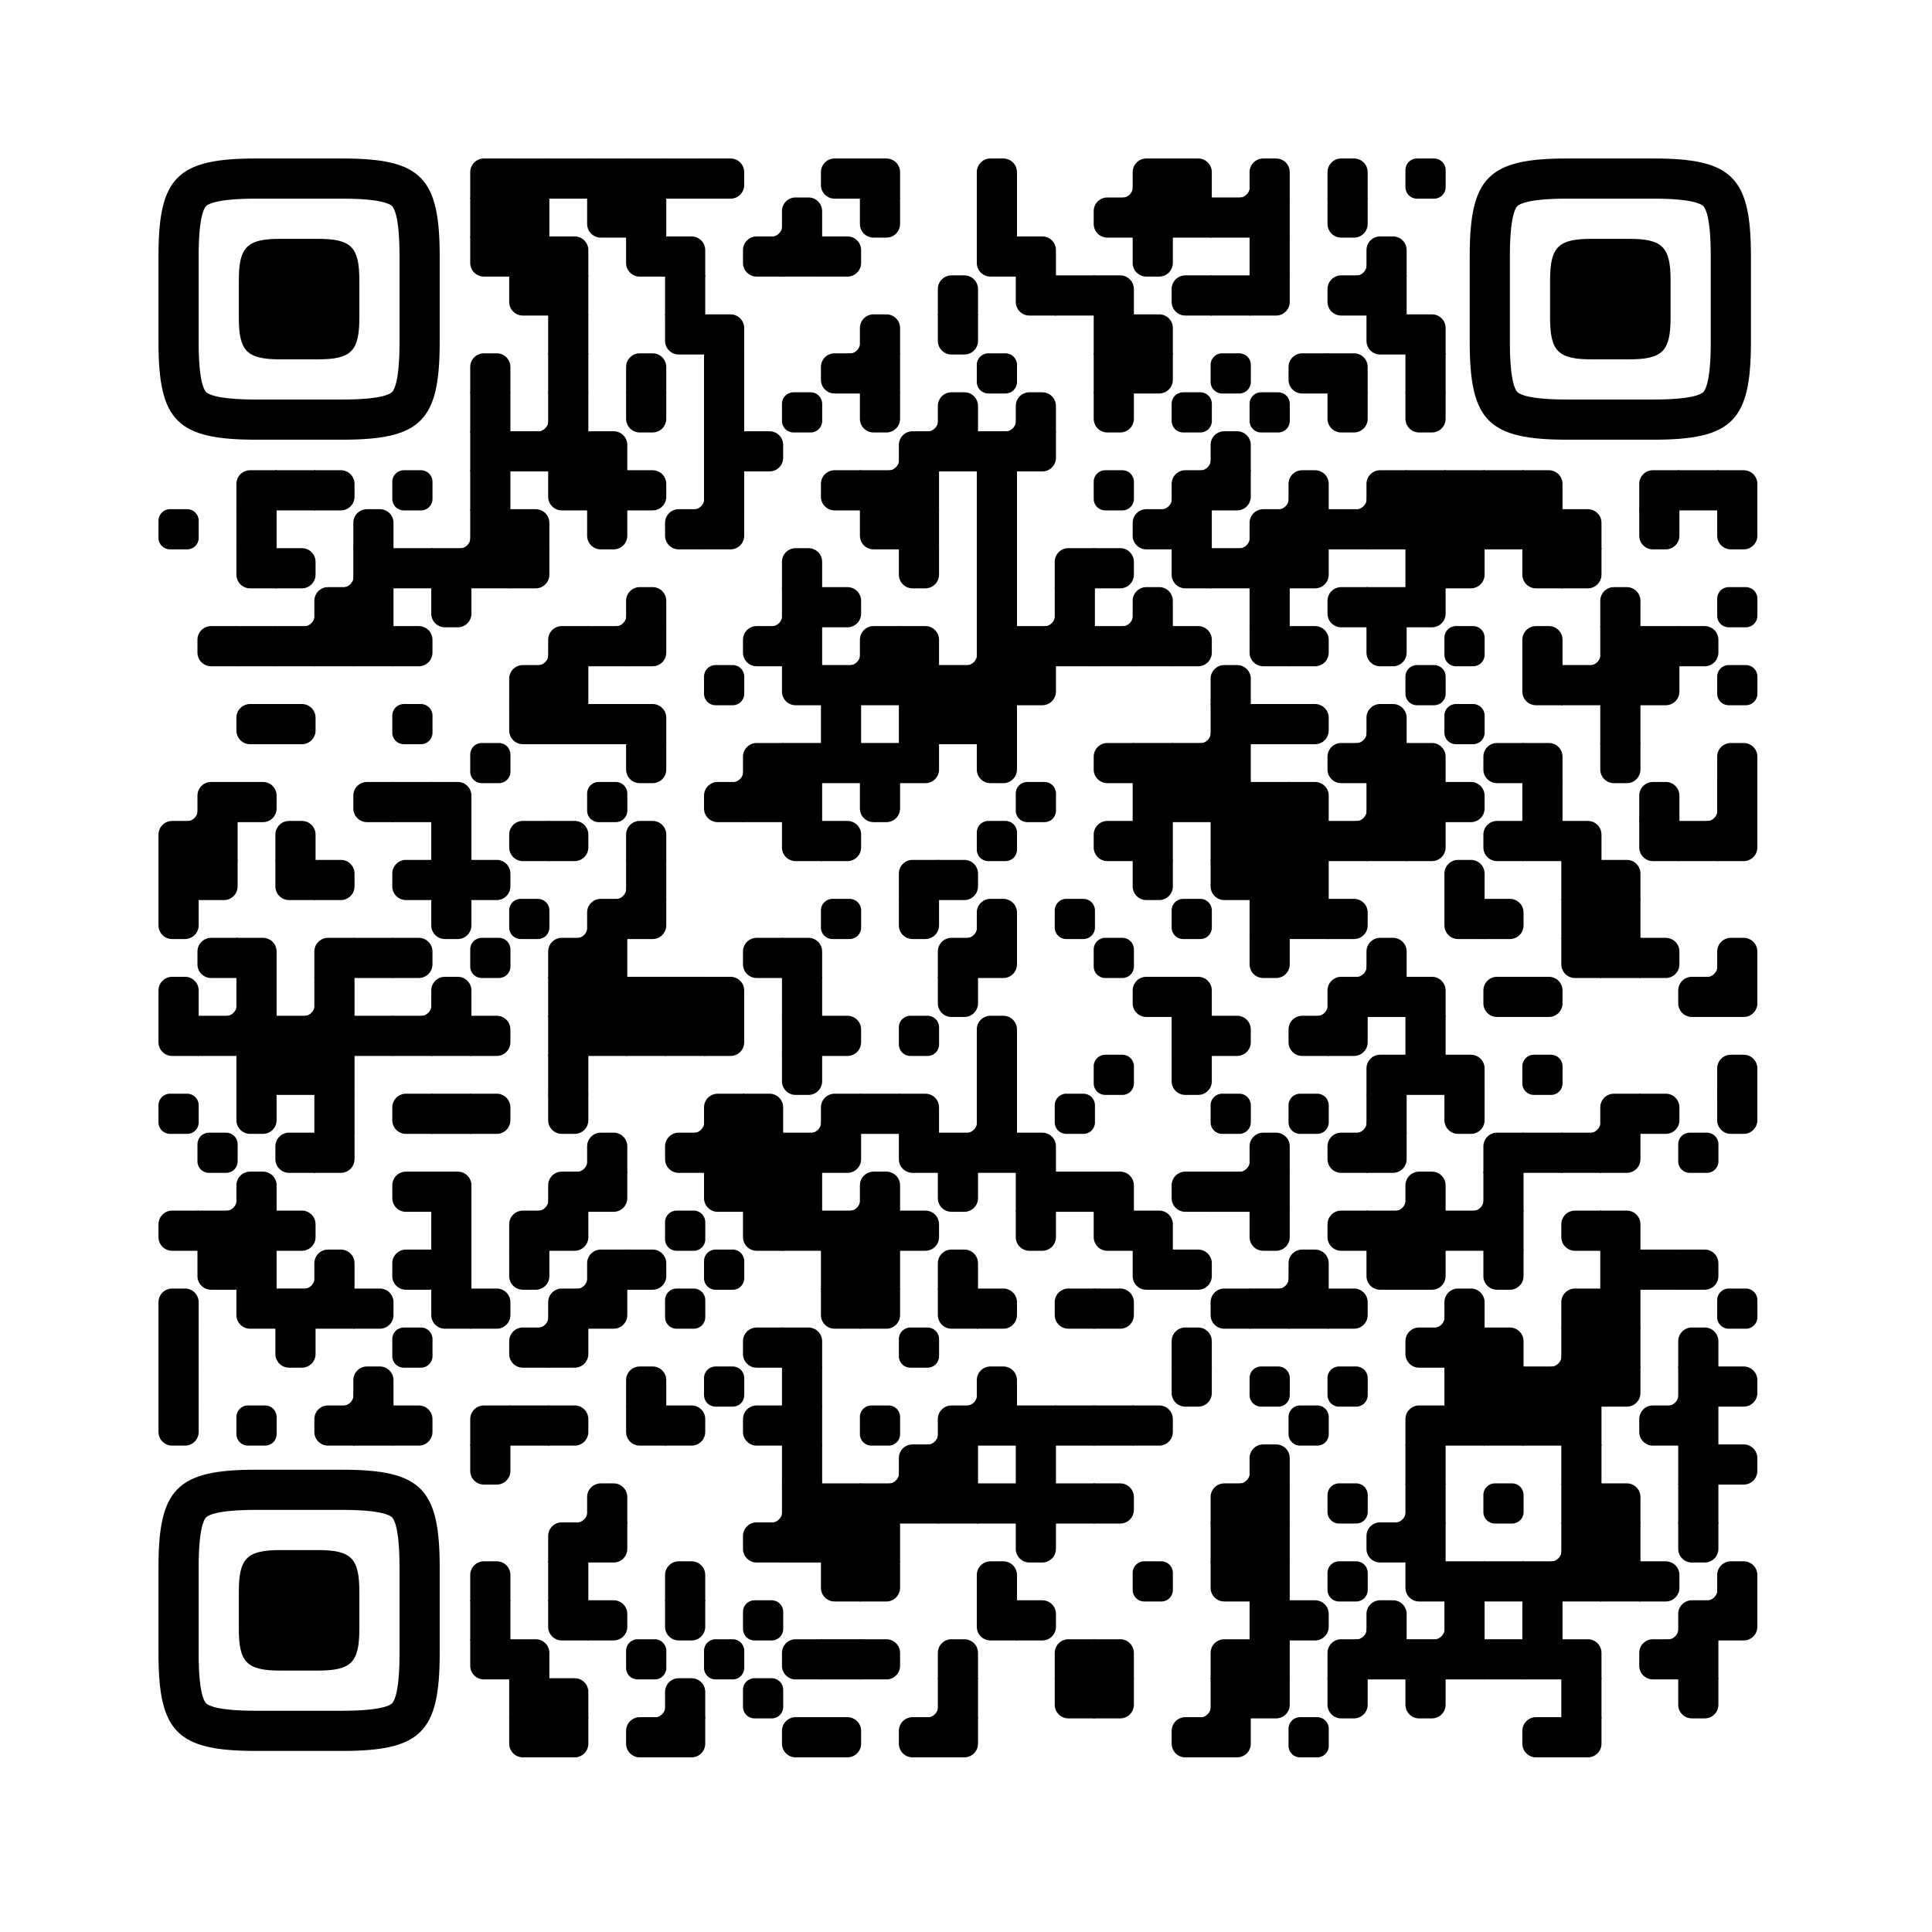
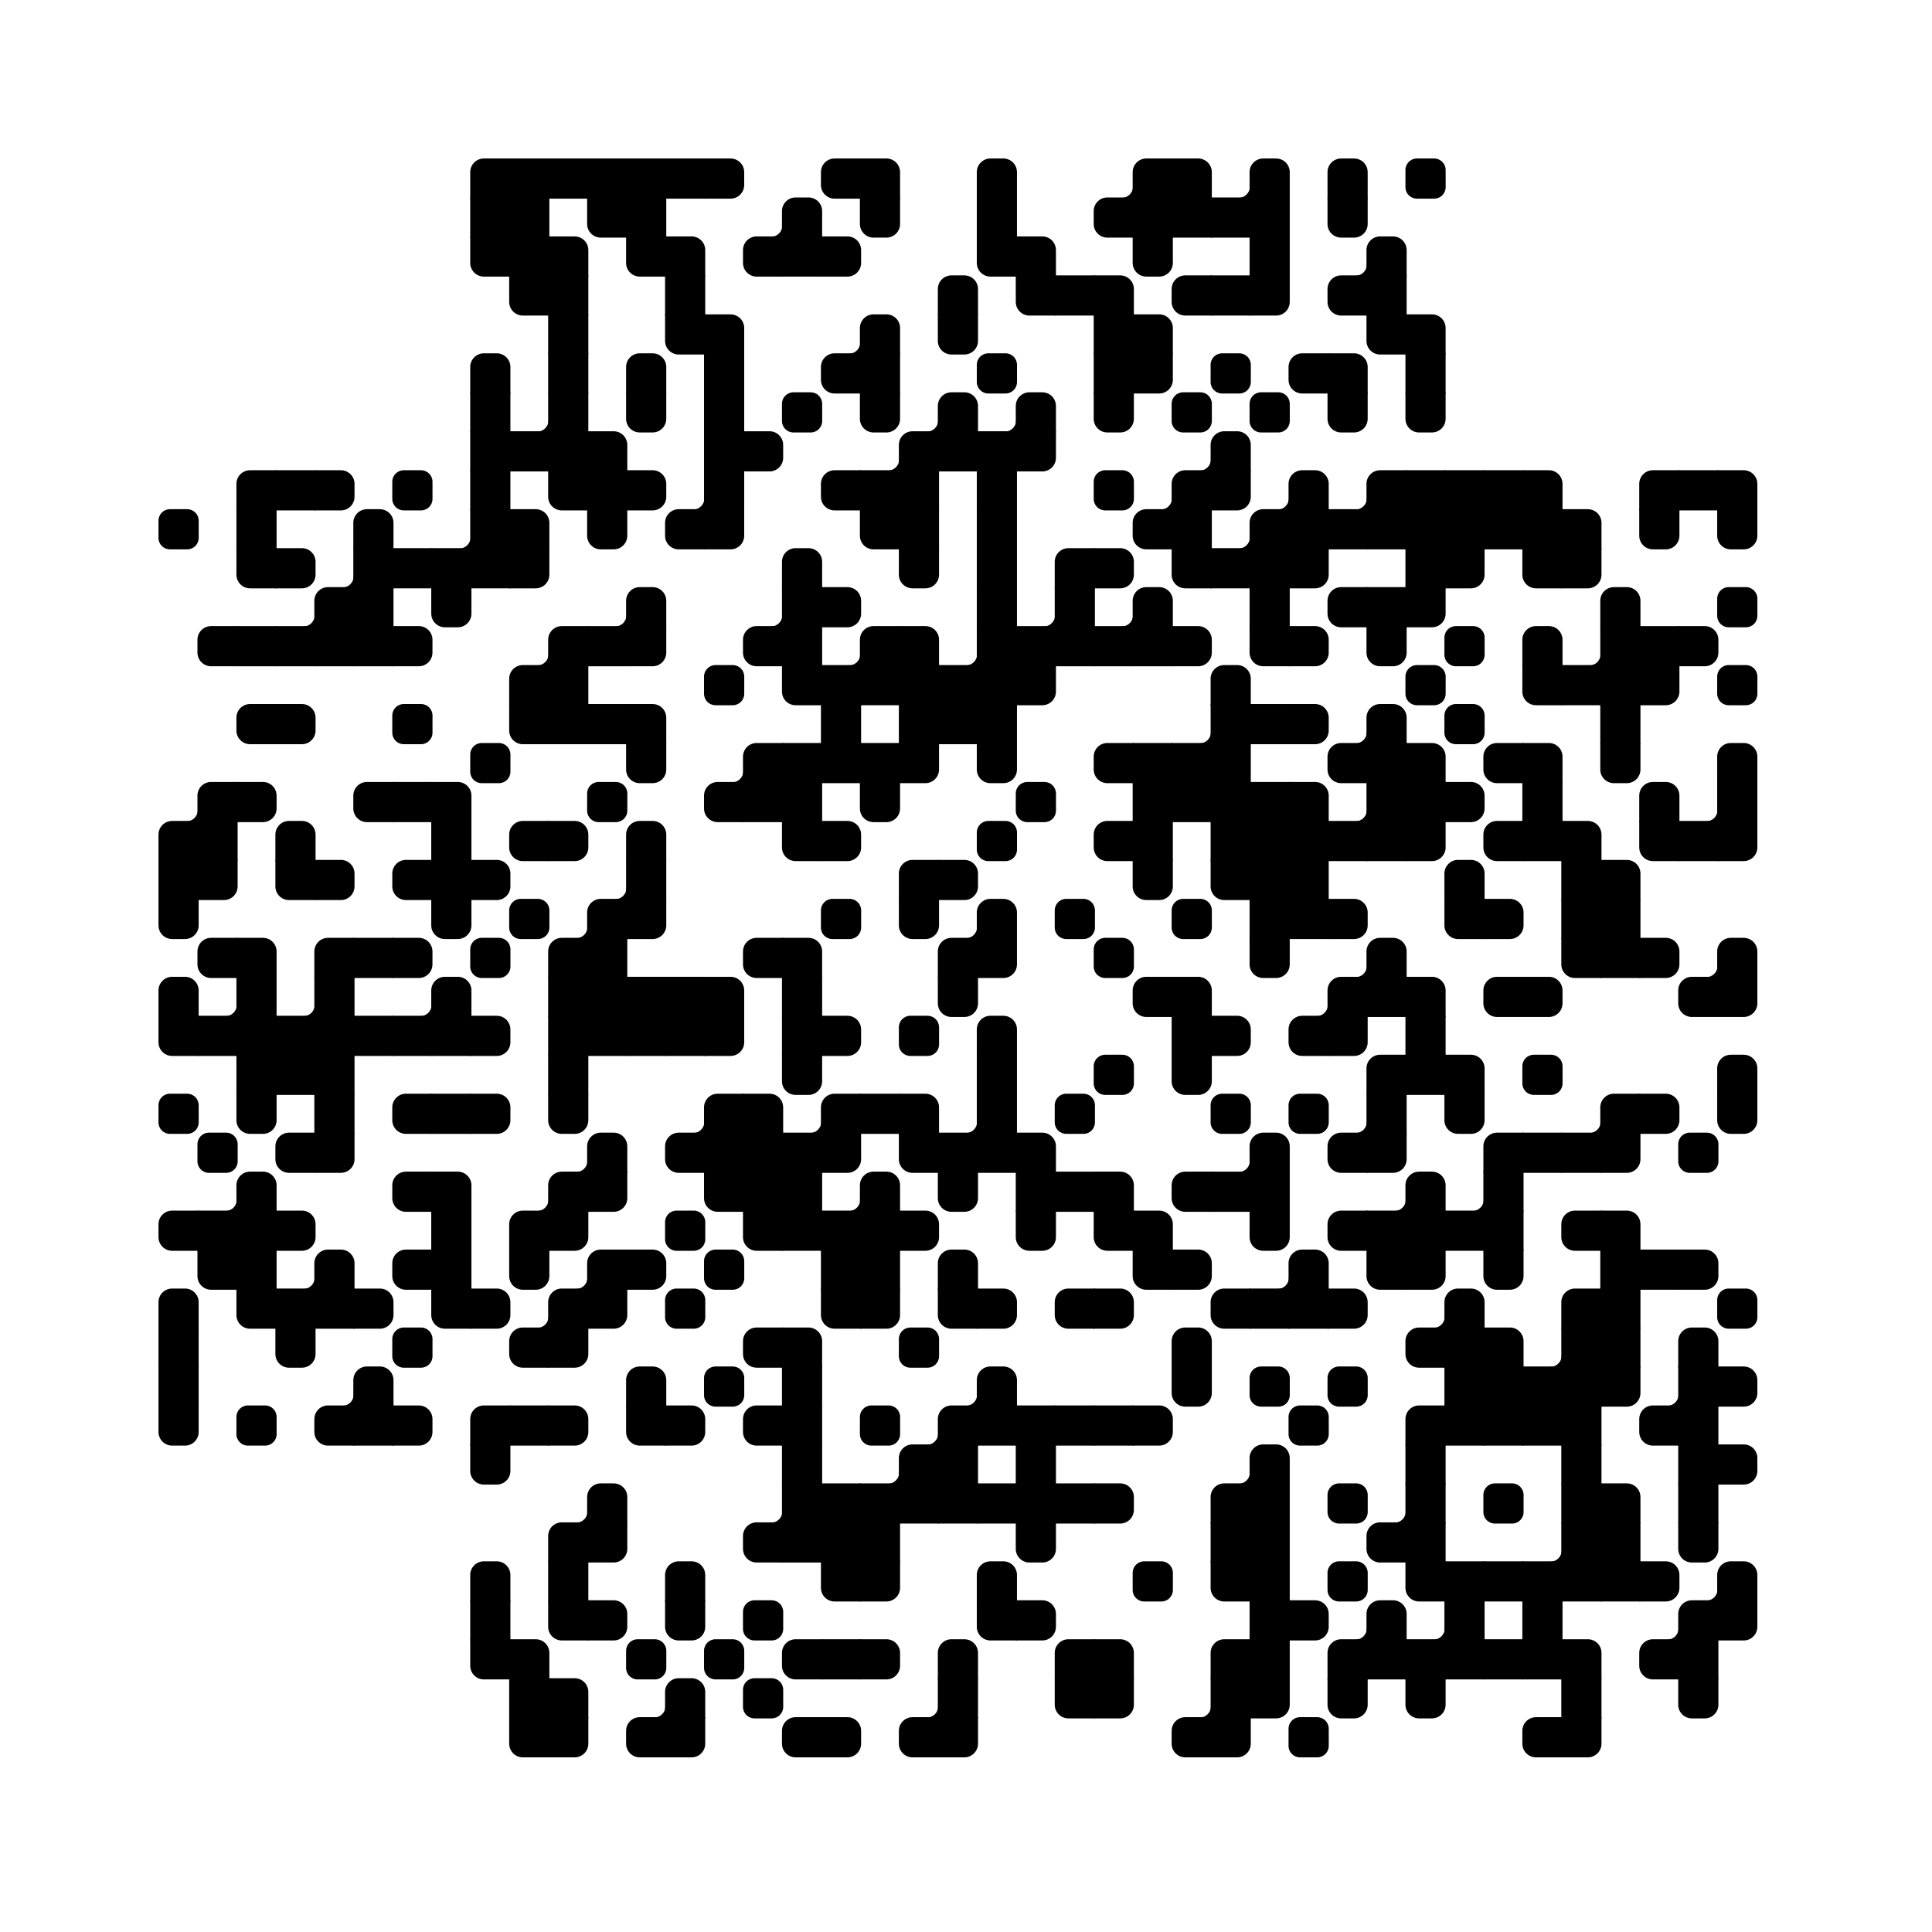
<svg xmlns="http://www.w3.org/2000/svg" xmlns:xlink="http://www.w3.org/1999/xlink" viewBox="0 0 4059 4059" width="256px" height="256px" xml:space="preserve">
  <defs>
    <rect id="rect-0" width="100" height="100" fill="#000000" />
    <path id="empty-0" d="M0,28.6v42.9C0,87.3,12.8,100,28.6,100h42.9c15.9,0,28.6-12.8,28.6-28.6V28.6C100,12.7,87.2,0,71.4,0H28.6 C12.8,0,0,12.8,0,28.6z" fill="#000000" />
    <path id="b-0" d="M0,0 L66,0 C84.778,-3.44940413e-15 100,15.222 100,34 L100,66 C100,84.778 84.778,100 66,100 L0,100 L0,0 Z" transform="rotate(-90 50 50)" fill="#000000" />
    <path id="r-0" d="M0,0 L66,0 C84.778,-3.44940413e-15 100,15.222 100,34 L100,66 C100,84.778 84.778,100 66,100 L0,100 L0,0 Z" transform="rotate(-180 50 50)" fill="#000000" />
    <path id="l-0" d="M0,0 L66,0 C84.778,-3.44940413e-15 100,15.222 100,34 L100,66 C100,84.778 84.778,100 66,100 L0,100 L0,0 Z" fill="#000000" />
    <path id="t-0" d="M0,0 L66,0 C84.778,-3.44940413e-15 100,15.222 100,34 L100,66 C100,84.778 84.778,100 66,100 L0,100 L0,0 Z" transform="rotate(90 50 50)" fill="#000000" />
    <path id="l-0" d="M0,0 L100,0 L100,66 C100,84.778 84.778,100 66,100 L0,100 L0,0 Z" transform="rotate(-90 50 50)" fill="#000000" />
    <path id="lt-0" d="M0,0 L100,0 L100,66 C100,84.778 84.778,100 66,100 L0,100 L0,0 Z" fill="#000000" />
    <path id="lb-0" d="M0,0 L100,0 L100,66 C100,84.778 84.778,100 66,100 L0,100 L0,0 Z" transform="rotate(-90 50 50)" fill="#000000" />
    <path id="rb-0" d="M0,0 L100,0 L100,66 C100,84.778 84.778,100 66,100 L0,100 L0,0 Z" transform="rotate(-180 50 50)" fill="#000000" />
    <path id="rt-0" d="M0,0 L100,0 L100,66 C100,84.778 84.778,100 66,100 L0,100 L0,0 Z" transform="rotate(90 50 50)" fill="#000000" />
    <path id="n_lt-0" d="M30.5,2V0H0v30.5h2C2,14.7,14.8,2,30.5,2z" fill="#000000" />
    <path id="n_lb-0" d="M2,69.5H0V100h30.5v-2C14.7,98,2,85.2,2,69.5z" fill="#000000" />
-     <path id="n_rt-0" d="M98,30.5h2V0H69.5v2C85.3,2,98,14.8,98,30.5z" fill="#000000" />
+     <path id="n_rt-0" d="M98,30.5V0H69.5v2C85.3,2,98,14.8,98,30.5z" fill="#000000" />
    <path id="n_rb-0" d="M69.5,98v2H100V69.5h-2C98,85.3,85.2,98,69.5,98z" fill="#000000" />
-     <path id="point-0" fill="#000000" d="M600.002,457.329 L600.002,242.658 C600.002,147.372 587.04,124.123 581.465,118.535 C575.877,112.96 552.628,99.998 457.329,99.998 L242.671,99.998 C147.372,99.998 124.123,112.96 118.548,118.535 C112.973,124.123 99.998,147.372 99.998,242.658 L99.998,457.329 C99.998,552.628 112.973,575.877 118.548,581.465 C124.123,587.027 147.372,600.002 242.671,600.002 L457.329,600.002 C552.628,600.002 575.877,587.027 581.465,581.465 C587.04,575.877 600.002,552.628 600.002,457.329 Z M457.329,0 C653.338,0 700,46.662 700,242.658 C700,438.667 700,261.333 700,457.329 C700,653.338 653.338,700 457.329,700 C261.333,700 438.667,700 242.671,700 C46.662,700 0,653.338 0,457.329 C0,261.333 0,352.119 0,242.658 C0,46.662 46.662,0 242.671,0 C438.667,0 261.333,0 457.329,0 Z M395.997,200 C480.004,200 500,220.008 500,303.991 C500,387.998 500,312.002 500,395.997 C500,479.992 480.004,500 395.997,500 C312.002,500 387.998,500 304.003,500 C220.008,500 200,479.992 200,395.997 C200,312.002 200,350.906 200,303.991 C200,220.008 220.008,200 304.003,200 C387.998,200 312.002,200 395.997,200 Z" />
    <g id="vk_logo-0">
      <path fill="#07f" d="M83.333 363.333C83.333 231.34 83.333 165.343 124.338 124.338C165.343 83.333 231.34 83.333 363.333 83.333H386.667C518.66 83.333 584.657 83.333 625.662 124.338C666.667 165.343 666.667 231.34 666.667 363.333V386.667C666.667 518.66 666.667 584.657 625.662 625.662C584.657 666.667 518.66 666.667 386.667 666.667H363.333C231.34 666.667 165.343 666.667 124.338 625.662C83.333 584.657 83.333 518.66 83.333 386.667V363.333Z" />
      <path fill="#FFF" d="M394.907 508.681C263.293 508.681 183.442 417.365 180.313 265.625H246.972C249.05 377.09 299.763 424.323 338.638 434.036V265.625H402.519V361.82C440.016 357.664 479.264 313.909 492.456 265.625H555.333C545.27 325 502.543 368.754 472.353 386.803C502.566 401.395 551.177 439.593 569.926 508.681H500.815C486.222 462.498 450.476 426.728 402.542 421.872V508.681H394.907Z" />
    </g>
    <clipPath id="logo-mask-0">
      <rect x="0" y="0" width="750" height="750" />
    </clipPath>
  </defs>
  <rect x="0" width="4059" height="4059" rx="571" fill="#ffffff" />
  <g transform="translate(332.965, 332.965) scale(0.844)">
    <g transform="translate(776,0)">
      <use xlink:href="#rb-0" />
    </g>
    <g transform="translate(873,0)">
      <use xlink:href="#rect-0" />
    </g>
    <g transform="translate(970,0)">
      <use xlink:href="#rect-0" />
    </g>
    <g transform="translate(1067,0)">
      <use xlink:href="#rect-0" />
    </g>
    <g transform="translate(1164,0)">
      <use xlink:href="#rect-0" />
    </g>
    <g transform="translate(1261,0)">
      <use xlink:href="#rect-0" />
    </g>
    <g transform="translate(1358,0)">
      <use xlink:href="#l-0" />
    </g>
    <g transform="translate(1649,0)">
      <use xlink:href="#r-0" />
    </g>
    <g transform="translate(1746,0)">
      <use xlink:href="#lb-0" />
    </g>
    <g transform="translate(2037,0)">
      <use xlink:href="#b-0" />
    </g>
    <g transform="translate(2328,0)">
      <use xlink:href="#n_rb-0" />
    </g>
    <g transform="translate(2425,0)">
      <use xlink:href="#rb-0" />
    </g>
    <g transform="translate(2522,0)">
      <use xlink:href="#lb-0" />
    </g>
    <g transform="translate(2619,0)">
      <use xlink:href="#n_rb-0" />
    </g>
    <g transform="translate(2716,0)">
      <use xlink:href="#b-0" />
    </g>
    <g transform="translate(2910,0)">
      <use xlink:href="#b-0" />
    </g>
    <g transform="translate(3104,0)">
      <use xlink:href="#empty-0" />
    </g>
    <g transform="translate(776,97)">
      <use xlink:href="#rect-0" />
    </g>
    <g transform="translate(873,97)">
      <use xlink:href="#rect-0" />
    </g>
    <g transform="translate(1067,97)">
      <use xlink:href="#rt-0" />
    </g>
    <g transform="translate(1164,97)">
      <use xlink:href="#rect-0" />
    </g>
    <g transform="translate(1455,97)">
      <use xlink:href="#n_rb-0" />
    </g>
    <g transform="translate(1552,97)">
      <use xlink:href="#b-0" />
    </g>
    <g transform="translate(1746,97)">
      <use xlink:href="#t-0" />
    </g>
    <g transform="translate(2037,97)">
      <use xlink:href="#rect-0" />
    </g>
    <g transform="translate(2328,97)">
      <use xlink:href="#r-0" />
    </g>
    <g transform="translate(2425,97)">
      <use xlink:href="#rect-0" />
    </g>
    <g transform="translate(2522,97)">
      <use xlink:href="#rect-0" />
    </g>
    <g transform="translate(2619,97)">
      <use xlink:href="#rect-0" />
    </g>
    <g transform="translate(2716,97)">
      <use xlink:href="#rect-0" />
    </g>
    <g transform="translate(2910,97)">
      <use xlink:href="#t-0" />
    </g>
    <g transform="translate(776,194)">
      <use xlink:href="#rt-0" />
    </g>
    <g transform="translate(873,194)">
      <use xlink:href="#rect-0" />
    </g>
    <g transform="translate(970,194)">
      <use xlink:href="#lb-0" />
    </g>
    <g transform="translate(1164,194)">
      <use xlink:href="#rt-0" />
    </g>
    <g transform="translate(1261,194)">
      <use xlink:href="#lb-0" />
    </g>
    <g transform="translate(1455,194)">
      <use xlink:href="#r-0" />
    </g>
    <g transform="translate(1552,194)">
      <use xlink:href="#rect-0" />
    </g>
    <g transform="translate(1649,194)">
      <use xlink:href="#l-0" />
    </g>
    <g transform="translate(2037,194)">
      <use xlink:href="#rt-0" />
    </g>
    <g transform="translate(2134,194)">
      <use xlink:href="#lb-0" />
    </g>
    <g transform="translate(2425,194)">
      <use xlink:href="#t-0" />
    </g>
    <g transform="translate(2716,194)">
      <use xlink:href="#rect-0" />
    </g>
    <g transform="translate(2910,194)">
      <use xlink:href="#n_rb-0" />
    </g>
    <g transform="translate(3007,194)">
      <use xlink:href="#b-0" />
    </g>
    <g transform="translate(873,291)">
      <use xlink:href="#rt-0" />
    </g>
    <g transform="translate(970,291)">
      <use xlink:href="#rect-0" />
    </g>
    <g transform="translate(1261,291)">
      <use xlink:href="#rect-0" />
    </g>
    <g transform="translate(1940,291)">
      <use xlink:href="#b-0" />
    </g>
    <g transform="translate(2134,291)">
      <use xlink:href="#rt-0" />
    </g>
    <g transform="translate(2231,291)">
      <use xlink:href="#rect-0" />
    </g>
    <g transform="translate(2328,291)">
      <use xlink:href="#lb-0" />
    </g>
    <g transform="translate(2522,291)">
      <use xlink:href="#r-0" />
    </g>
    <g transform="translate(2619,291)">
      <use xlink:href="#rect-0" />
    </g>
    <g transform="translate(2716,291)">
      <use xlink:href="#lt-0" />
    </g>
    <g transform="translate(2910,291)">
      <use xlink:href="#r-0" />
    </g>
    <g transform="translate(3007,291)">
      <use xlink:href="#rect-0" />
    </g>
    <g transform="translate(970,388)">
      <use xlink:href="#rect-0" />
    </g>
    <g transform="translate(1261,388)">
      <use xlink:href="#rt-0" />
    </g>
    <g transform="translate(1358,388)">
      <use xlink:href="#lb-0" />
    </g>
    <g transform="translate(1649,388)">
      <use xlink:href="#n_rb-0" />
    </g>
    <g transform="translate(1746,388)">
      <use xlink:href="#b-0" />
    </g>
    <g transform="translate(1940,388)">
      <use xlink:href="#t-0" />
    </g>
    <g transform="translate(2328,388)">
      <use xlink:href="#rect-0" />
    </g>
    <g transform="translate(2425,388)">
      <use xlink:href="#lb-0" />
    </g>
    <g transform="translate(3007,388)">
      <use xlink:href="#rt-0" />
    </g>
    <g transform="translate(3104,388)">
      <use xlink:href="#lb-0" />
    </g>
    <g transform="translate(776,485)">
      <use xlink:href="#b-0" />
    </g>
    <g transform="translate(970,485)">
      <use xlink:href="#rect-0" />
    </g>
    <g transform="translate(1164,485)">
      <use xlink:href="#b-0" />
    </g>
    <g transform="translate(1358,485)">
      <use xlink:href="#rect-0" />
    </g>
    <g transform="translate(1649,485)">
      <use xlink:href="#r-0" />
    </g>
    <g transform="translate(1746,485)">
      <use xlink:href="#rect-0" />
    </g>
    <g transform="translate(2037,485)">
      <use xlink:href="#empty-0" />
    </g>
    <g transform="translate(2328,485)">
      <use xlink:href="#rect-0" />
    </g>
    <g transform="translate(2425,485)">
      <use xlink:href="#lt-0" />
    </g>
    <g transform="translate(2619,485)">
      <use xlink:href="#empty-0" />
    </g>
    <g transform="translate(2813,485)">
      <use xlink:href="#r-0" />
    </g>
    <g transform="translate(2910,485)">
      <use xlink:href="#lb-0" />
    </g>
    <g transform="translate(3104,485)">
      <use xlink:href="#rect-0" />
    </g>
    <g transform="translate(776,582)">
      <use xlink:href="#rect-0" />
    </g>
    <g transform="translate(873,582)">
      <use xlink:href="#n_rb-0" />
    </g>
    <g transform="translate(970,582)">
      <use xlink:href="#rect-0" />
    </g>
    <g transform="translate(1164,582)">
      <use xlink:href="#t-0" />
    </g>
    <g transform="translate(1358,582)">
      <use xlink:href="#rect-0" />
    </g>
    <g transform="translate(1552,582)">
      <use xlink:href="#empty-0" />
    </g>
    <g transform="translate(1746,582)">
      <use xlink:href="#t-0" />
    </g>
    <g transform="translate(1843,582)">
      <use xlink:href="#n_rb-0" />
    </g>
    <g transform="translate(1940,582)">
      <use xlink:href="#b-0" />
    </g>
    <g transform="translate(2037,582)">
      <use xlink:href="#n_rb-0" />
    </g>
    <g transform="translate(2134,582)">
      <use xlink:href="#b-0" />
    </g>
    <g transform="translate(2328,582)">
      <use xlink:href="#t-0" />
    </g>
    <g transform="translate(2522,582)">
      <use xlink:href="#empty-0" />
    </g>
    <g transform="translate(2716,582)">
      <use xlink:href="#empty-0" />
    </g>
    <g transform="translate(2910,582)">
      <use xlink:href="#t-0" />
    </g>
    <g transform="translate(3104,582)">
      <use xlink:href="#t-0" />
    </g>
    <g transform="translate(776,679)">
      <use xlink:href="#rect-0" />
    </g>
    <g transform="translate(873,679)">
      <use xlink:href="#rect-0" />
    </g>
    <g transform="translate(970,679)">
      <use xlink:href="#rect-0" />
    </g>
    <g transform="translate(1067,679)">
      <use xlink:href="#lb-0" />
    </g>
    <g transform="translate(1358,679)">
      <use xlink:href="#rect-0" />
    </g>
    <g transform="translate(1455,679)">
      <use xlink:href="#l-0" />
    </g>
    <g transform="translate(1746,679)">
      <use xlink:href="#n_rb-0" />
    </g>
    <g transform="translate(1843,679)">
      <use xlink:href="#rb-0" />
    </g>
    <g transform="translate(1940,679)">
      <use xlink:href="#rect-0" />
    </g>
    <g transform="translate(2037,679)">
      <use xlink:href="#rect-0" />
    </g>
    <g transform="translate(2134,679)">
      <use xlink:href="#lt-0" />
    </g>
    <g transform="translate(2522,679)">
      <use xlink:href="#n_rb-0" />
    </g>
    <g transform="translate(2619,679)">
      <use xlink:href="#b-0" />
    </g>
    <g transform="translate(194,776)">
      <use xlink:href="#rb-0" />
    </g>
    <g transform="translate(291,776)">
      <use xlink:href="#rect-0" />
    </g>
    <g transform="translate(388,776)">
      <use xlink:href="#l-0" />
    </g>
    <g transform="translate(582,776)">
      <use xlink:href="#empty-0" />
    </g>
    <g transform="translate(776,776)">
      <use xlink:href="#rect-0" />
    </g>
    <g transform="translate(970,776)">
      <use xlink:href="#rt-0" />
    </g>
    <g transform="translate(1067,776)">
      <use xlink:href="#rect-0" />
    </g>
    <g transform="translate(1164,776)">
      <use xlink:href="#l-0" />
    </g>
    <g transform="translate(1261,776)">
      <use xlink:href="#n_rb-0" />
    </g>
    <g transform="translate(1358,776)">
      <use xlink:href="#rect-0" />
    </g>
    <g transform="translate(1649,776)">
      <use xlink:href="#r-0" />
    </g>
    <g transform="translate(1746,776)">
      <use xlink:href="#rect-0" />
    </g>
    <g transform="translate(1843,776)">
      <use xlink:href="#rect-0" />
    </g>
    <g transform="translate(2037,776)">
      <use xlink:href="#rect-0" />
    </g>
    <g transform="translate(2328,776)">
      <use xlink:href="#empty-0" />
    </g>
    <g transform="translate(2425,776)">
      <use xlink:href="#n_rb-0" />
    </g>
    <g transform="translate(2522,776)">
      <use xlink:href="#rb-0" />
    </g>
    <g transform="translate(2619,776)">
      <use xlink:href="#lt-0" />
    </g>
    <g transform="translate(2716,776)">
      <use xlink:href="#n_rb-0" />
    </g>
    <g transform="translate(2813,776)">
      <use xlink:href="#b-0" />
    </g>
    <g transform="translate(2910,776)">
      <use xlink:href="#n_rb-0" />
    </g>
    <g transform="translate(3007,776)">
      <use xlink:href="#rb-0" />
    </g>
    <g transform="translate(3104,776)">
      <use xlink:href="#rect-0" />
    </g>
    <g transform="translate(3201,776)">
      <use xlink:href="#rect-0" />
    </g>
    <g transform="translate(3298,776)">
      <use xlink:href="#rect-0" />
    </g>
    <g transform="translate(3395,776)">
      <use xlink:href="#lb-0" />
    </g>
    <g transform="translate(3686,776)">
      <use xlink:href="#rb-0" />
    </g>
    <g transform="translate(3783,776)">
      <use xlink:href="#rect-0" />
    </g>
    <g transform="translate(3880,776)">
      <use xlink:href="#lb-0" />
    </g>
    <g transform="translate(0,873)">
      <use xlink:href="#empty-0" />
    </g>
    <g transform="translate(194,873)">
      <use xlink:href="#rect-0" />
    </g>
    <g transform="translate(485,873)">
      <use xlink:href="#b-0" />
    </g>
    <g transform="translate(679,873)">
      <use xlink:href="#n_rb-0" />
    </g>
    <g transform="translate(776,873)">
      <use xlink:href="#rect-0" />
    </g>
    <g transform="translate(873,873)">
      <use xlink:href="#lb-0" />
    </g>
    <g transform="translate(1067,873)">
      <use xlink:href="#t-0" />
    </g>
    <g transform="translate(1261,873)">
      <use xlink:href="#r-0" />
    </g>
    <g transform="translate(1358,873)">
      <use xlink:href="#lt-0" />
    </g>
    <g transform="translate(1746,873)">
      <use xlink:href="#rt-0" />
    </g>
    <g transform="translate(1843,873)">
      <use xlink:href="#rect-0" />
    </g>
    <g transform="translate(2037,873)">
      <use xlink:href="#rect-0" />
    </g>
    <g transform="translate(2425,873)">
      <use xlink:href="#r-0" />
    </g>
    <g transform="translate(2522,873)">
      <use xlink:href="#rect-0" />
    </g>
    <g transform="translate(2619,873)">
      <use xlink:href="#n_rb-0" />
    </g>
    <g transform="translate(2716,873)">
      <use xlink:href="#rb-0" />
    </g>
    <g transform="translate(2813,873)">
      <use xlink:href="#rect-0" />
    </g>
    <g transform="translate(2910,873)">
      <use xlink:href="#rect-0" />
    </g>
    <g transform="translate(3007,873)">
      <use xlink:href="#rect-0" />
    </g>
    <g transform="translate(3104,873)">
      <use xlink:href="#rect-0" />
    </g>
    <g transform="translate(3201,873)">
      <use xlink:href="#rect-0" />
    </g>
    <g transform="translate(3298,873)">
      <use xlink:href="#rect-0" />
    </g>
    <g transform="translate(3395,873)">
      <use xlink:href="#rect-0" />
    </g>
    <g transform="translate(3492,873)">
      <use xlink:href="#lb-0" />
    </g>
    <g transform="translate(3686,873)">
      <use xlink:href="#t-0" />
    </g>
    <g transform="translate(3880,873)">
      <use xlink:href="#t-0" />
    </g>
    <g transform="translate(194,970)">
      <use xlink:href="#rt-0" />
    </g>
    <g transform="translate(291,970)">
      <use xlink:href="#l-0" />
    </g>
    <g transform="translate(388,970)">
      <use xlink:href="#n_rb-0" />
    </g>
    <g transform="translate(485,970)">
      <use xlink:href="#rect-0" />
    </g>
    <g transform="translate(582,970)">
      <use xlink:href="#rect-0" />
    </g>
    <g transform="translate(679,970)">
      <use xlink:href="#rect-0" />
    </g>
    <g transform="translate(776,970)">
      <use xlink:href="#rect-0" />
    </g>
    <g transform="translate(873,970)">
      <use xlink:href="#lt-0" />
    </g>
    <g transform="translate(1552,970)">
      <use xlink:href="#b-0" />
    </g>
    <g transform="translate(1843,970)">
      <use xlink:href="#t-0" />
    </g>
    <g transform="translate(2037,970)">
      <use xlink:href="#rect-0" />
    </g>
    <g transform="translate(2231,970)">
      <use xlink:href="#rb-0" />
    </g>
    <g transform="translate(2328,970)">
      <use xlink:href="#l-0" />
    </g>
    <g transform="translate(2522,970)">
      <use xlink:href="#rt-0" />
    </g>
    <g transform="translate(2619,970)">
      <use xlink:href="#rect-0" />
    </g>
    <g transform="translate(2716,970)">
      <use xlink:href="#rect-0" />
    </g>
    <g transform="translate(2813,970)">
      <use xlink:href="#lt-0" />
    </g>
    <g transform="translate(3104,970)">
      <use xlink:href="#rect-0" />
    </g>
    <g transform="translate(3201,970)">
      <use xlink:href="#lt-0" />
    </g>
    <g transform="translate(3395,970)">
      <use xlink:href="#rt-0" />
    </g>
    <g transform="translate(3492,970)">
      <use xlink:href="#lt-0" />
    </g>
    <g transform="translate(291,1067)">
      <use xlink:href="#n_rb-0" />
    </g>
    <g transform="translate(388,1067)">
      <use xlink:href="#rb-0" />
    </g>
    <g transform="translate(485,1067)">
      <use xlink:href="#rect-0" />
    </g>
    <g transform="translate(679,1067)">
      <use xlink:href="#t-0" />
    </g>
    <g transform="translate(1067,1067)">
      <use xlink:href="#n_rb-0" />
    </g>
    <g transform="translate(1164,1067)">
      <use xlink:href="#b-0" />
    </g>
    <g transform="translate(1455,1067)">
      <use xlink:href="#n_rb-0" />
    </g>
    <g transform="translate(1552,1067)">
      <use xlink:href="#rect-0" />
    </g>
    <g transform="translate(1649,1067)">
      <use xlink:href="#l-0" />
    </g>
    <g transform="translate(2037,1067)">
      <use xlink:href="#rect-0" />
    </g>
    <g transform="translate(2134,1067)">
      <use xlink:href="#n_rb-0" />
    </g>
    <g transform="translate(2231,1067)">
      <use xlink:href="#rect-0" />
    </g>
    <g transform="translate(2328,1067)">
      <use xlink:href="#n_rb-0" />
    </g>
    <g transform="translate(2425,1067)">
      <use xlink:href="#b-0" />
    </g>
    <g transform="translate(2716,1067)">
      <use xlink:href="#rect-0" />
    </g>
    <g transform="translate(2910,1067)">
      <use xlink:href="#r-0" />
    </g>
    <g transform="translate(3007,1067)">
      <use xlink:href="#rect-0" />
    </g>
    <g transform="translate(3104,1067)">
      <use xlink:href="#lt-0" />
    </g>
    <g transform="translate(3589,1067)">
      <use xlink:href="#b-0" />
    </g>
    <g transform="translate(3880,1067)">
      <use xlink:href="#empty-0" />
    </g>
    <g transform="translate(97,1164)">
      <use xlink:href="#r-0" />
    </g>
    <g transform="translate(194,1164)">
      <use xlink:href="#rect-0" />
    </g>
    <g transform="translate(291,1164)">
      <use xlink:href="#rect-0" />
    </g>
    <g transform="translate(388,1164)">
      <use xlink:href="#rect-0" />
    </g>
    <g transform="translate(485,1164)">
      <use xlink:href="#rect-0" />
    </g>
    <g transform="translate(582,1164)">
      <use xlink:href="#l-0" />
    </g>
    <g transform="translate(873,1164)">
      <use xlink:href="#n_rb-0" />
    </g>
    <g transform="translate(970,1164)">
      <use xlink:href="#rb-0" />
    </g>
    <g transform="translate(1067,1164)">
      <use xlink:href="#rect-0" />
    </g>
    <g transform="translate(1164,1164)">
      <use xlink:href="#lt-0" />
    </g>
    <g transform="translate(1455,1164)">
      <use xlink:href="#r-0" />
    </g>
    <g transform="translate(1552,1164)">
      <use xlink:href="#rect-0" />
    </g>
    <g transform="translate(1649,1164)">
      <use xlink:href="#n_rb-0" />
    </g>
    <g transform="translate(1746,1164)">
      <use xlink:href="#rb-0" />
    </g>
    <g transform="translate(1843,1164)">
      <use xlink:href="#lb-0" />
    </g>
    <g transform="translate(1940,1164)">
      <use xlink:href="#n_rb-0" />
    </g>
    <g transform="translate(2037,1164)">
      <use xlink:href="#rect-0" />
    </g>
    <g transform="translate(2134,1164)">
      <use xlink:href="#rect-0" />
    </g>
    <g transform="translate(2231,1164)">
      <use xlink:href="#rect-0" />
    </g>
    <g transform="translate(2328,1164)">
      <use xlink:href="#rect-0" />
    </g>
    <g transform="translate(2425,1164)">
      <use xlink:href="#rect-0" />
    </g>
    <g transform="translate(2522,1164)">
      <use xlink:href="#l-0" />
    </g>
    <g transform="translate(2716,1164)">
      <use xlink:href="#rt-0" />
    </g>
    <g transform="translate(2813,1164)">
      <use xlink:href="#l-0" />
    </g>
    <g transform="translate(3007,1164)">
      <use xlink:href="#t-0" />
    </g>
    <g transform="translate(3201,1164)">
      <use xlink:href="#empty-0" />
    </g>
    <g transform="translate(3395,1164)">
      <use xlink:href="#b-0" />
    </g>
    <g transform="translate(3492,1164)">
      <use xlink:href="#n_rb-0" />
    </g>
    <g transform="translate(3589,1164)">
      <use xlink:href="#rect-0" />
    </g>
    <g transform="translate(3686,1164)">
      <use xlink:href="#rect-0" />
    </g>
    <g transform="translate(3783,1164)">
      <use xlink:href="#l-0" />
    </g>
    <g transform="translate(873,1261)">
      <use xlink:href="#rb-0" />
    </g>
    <g transform="translate(970,1261)">
      <use xlink:href="#rect-0" />
    </g>
    <g transform="translate(1358,1261)">
      <use xlink:href="#empty-0" />
    </g>
    <g transform="translate(1552,1261)">
      <use xlink:href="#rt-0" />
    </g>
    <g transform="translate(1649,1261)">
      <use xlink:href="#rect-0" />
    </g>
    <g transform="translate(1746,1261)">
      <use xlink:href="#rect-0" />
    </g>
    <g transform="translate(1843,1261)">
      <use xlink:href="#rect-0" />
    </g>
    <g transform="translate(1940,1261)">
      <use xlink:href="#rect-0" />
    </g>
    <g transform="translate(2037,1261)">
      <use xlink:href="#rect-0" />
    </g>
    <g transform="translate(2134,1261)">
      <use xlink:href="#lt-0" />
    </g>
    <g transform="translate(2619,1261)">
      <use xlink:href="#b-0" />
    </g>
    <g transform="translate(3104,1261)">
      <use xlink:href="#empty-0" />
    </g>
    <g transform="translate(3395,1261)">
      <use xlink:href="#rt-0" />
    </g>
    <g transform="translate(3492,1261)">
      <use xlink:href="#rect-0" />
    </g>
    <g transform="translate(3589,1261)">
      <use xlink:href="#rect-0" />
    </g>
    <g transform="translate(3686,1261)">
      <use xlink:href="#lt-0" />
    </g>
    <g transform="translate(3880,1261)">
      <use xlink:href="#empty-0" />
    </g>
    <g transform="translate(194,1358)">
      <use xlink:href="#r-0" />
    </g>
    <g transform="translate(291,1358)">
      <use xlink:href="#l-0" />
    </g>
    <g transform="translate(582,1358)">
      <use xlink:href="#empty-0" />
    </g>
    <g transform="translate(873,1358)">
      <use xlink:href="#rt-0" />
    </g>
    <g transform="translate(970,1358)">
      <use xlink:href="#rect-0" />
    </g>
    <g transform="translate(1067,1358)">
      <use xlink:href="#rect-0" />
    </g>
    <g transform="translate(1164,1358)">
      <use xlink:href="#lb-0" />
    </g>
    <g transform="translate(1649,1358)">
      <use xlink:href="#rect-0" />
    </g>
    <g transform="translate(1843,1358)">
      <use xlink:href="#rect-0" />
    </g>
    <g transform="translate(1940,1358)">
      <use xlink:href="#rect-0" />
    </g>
    <g transform="translate(2037,1358)">
      <use xlink:href="#rect-0" />
    </g>
    <g transform="translate(2522,1358)">
      <use xlink:href="#n_rb-0" />
    </g>
    <g transform="translate(2619,1358)">
      <use xlink:href="#rect-0" />
    </g>
    <g transform="translate(2716,1358)">
      <use xlink:href="#rect-0" />
    </g>
    <g transform="translate(2813,1358)">
      <use xlink:href="#l-0" />
    </g>
    <g transform="translate(2910,1358)">
      <use xlink:href="#n_rb-0" />
    </g>
    <g transform="translate(3007,1358)">
      <use xlink:href="#b-0" />
    </g>
    <g transform="translate(3201,1358)">
      <use xlink:href="#empty-0" />
    </g>
    <g transform="translate(3589,1358)">
      <use xlink:href="#rect-0" />
    </g>
    <g transform="translate(776,1455)">
      <use xlink:href="#empty-0" />
    </g>
    <g transform="translate(1164,1455)">
      <use xlink:href="#t-0" />
    </g>
    <g transform="translate(1358,1455)">
      <use xlink:href="#n_rb-0" />
    </g>
    <g transform="translate(1455,1455)">
      <use xlink:href="#rb-0" />
    </g>
    <g transform="translate(1552,1455)">
      <use xlink:href="#rect-0" />
    </g>
    <g transform="translate(1649,1455)">
      <use xlink:href="#rect-0" />
    </g>
    <g transform="translate(1746,1455)">
      <use xlink:href="#rect-0" />
    </g>
    <g transform="translate(1843,1455)">
      <use xlink:href="#lt-0" />
    </g>
    <g transform="translate(2037,1455)">
      <use xlink:href="#t-0" />
    </g>
    <g transform="translate(2328,1455)">
      <use xlink:href="#r-0" />
    </g>
    <g transform="translate(2425,1455)">
      <use xlink:href="#rect-0" />
    </g>
    <g transform="translate(2522,1455)">
      <use xlink:href="#rect-0" />
    </g>
    <g transform="translate(2619,1455)">
      <use xlink:href="#rect-0" />
    </g>
    <g transform="translate(2910,1455)">
      <use xlink:href="#r-0" />
    </g>
    <g transform="translate(3007,1455)">
      <use xlink:href="#rect-0" />
    </g>
    <g transform="translate(3104,1455)">
      <use xlink:href="#lb-0" />
    </g>
    <g transform="translate(3298,1455)">
      <use xlink:href="#r-0" />
    </g>
    <g transform="translate(3395,1455)">
      <use xlink:href="#lb-0" />
    </g>
    <g transform="translate(3589,1455)">
      <use xlink:href="#t-0" />
    </g>
    <g transform="translate(3880,1455)">
      <use xlink:href="#b-0" />
    </g>
    <g transform="translate(0,1552)">
      <use xlink:href="#n_rb-0" />
    </g>
    <g transform="translate(97,1552)">
      <use xlink:href="#rb-0" />
    </g>
    <g transform="translate(194,1552)">
      <use xlink:href="#l-0" />
    </g>
    <g transform="translate(485,1552)">
      <use xlink:href="#r-0" />
    </g>
    <g transform="translate(582,1552)">
      <use xlink:href="#rect-0" />
    </g>
    <g transform="translate(679,1552)">
      <use xlink:href="#lb-0" />
    </g>
    <g transform="translate(1067,1552)">
      <use xlink:href="#empty-0" />
    </g>
    <g transform="translate(1358,1552)">
      <use xlink:href="#r-0" />
    </g>
    <g transform="translate(1455,1552)">
      <use xlink:href="#rect-0" />
    </g>
    <g transform="translate(1552,1552)">
      <use xlink:href="#rect-0" />
    </g>
    <g transform="translate(1746,1552)">
      <use xlink:href="#t-0" />
    </g>
    <g transform="translate(2134,1552)">
      <use xlink:href="#empty-0" />
    </g>
    <g transform="translate(2425,1552)">
      <use xlink:href="#rect-0" />
    </g>
    <g transform="translate(2522,1552)">
      <use xlink:href="#rect-0" />
    </g>
    <g transform="translate(2619,1552)">
      <use xlink:href="#rect-0" />
    </g>
    <g transform="translate(2716,1552)">
      <use xlink:href="#rect-0" />
    </g>
    <g transform="translate(2813,1552)">
      <use xlink:href="#lb-0" />
    </g>
    <g transform="translate(2910,1552)">
      <use xlink:href="#n_rb-0" />
    </g>
    <g transform="translate(3007,1552)">
      <use xlink:href="#rect-0" />
    </g>
    <g transform="translate(3104,1552)">
      <use xlink:href="#rect-0" />
    </g>
    <g transform="translate(3201,1552)">
      <use xlink:href="#l-0" />
    </g>
    <g transform="translate(3395,1552)">
      <use xlink:href="#rect-0" />
    </g>
    <g transform="translate(3686,1552)">
      <use xlink:href="#b-0" />
    </g>
    <g transform="translate(3783,1552)">
      <use xlink:href="#n_rb-0" />
    </g>
    <g transform="translate(3880,1552)">
      <use xlink:href="#rect-0" />
    </g>
    <g transform="translate(0,1649)">
      <use xlink:href="#rb-0" />
    </g>
    <g transform="translate(97,1649)">
      <use xlink:href="#rect-0" />
    </g>
    <g transform="translate(291,1649)">
      <use xlink:href="#b-0" />
    </g>
    <g transform="translate(679,1649)">
      <use xlink:href="#rect-0" />
    </g>
    <g transform="translate(873,1649)">
      <use xlink:href="#r-0" />
    </g>
    <g transform="translate(970,1649)">
      <use xlink:href="#l-0" />
    </g>
    <g transform="translate(1164,1649)">
      <use xlink:href="#b-0" />
    </g>
    <g transform="translate(1552,1649)">
      <use xlink:href="#rt-0" />
    </g>
    <g transform="translate(1649,1649)">
      <use xlink:href="#l-0" />
    </g>
    <g transform="translate(2037,1649)">
      <use xlink:href="#empty-0" />
    </g>
    <g transform="translate(2328,1649)">
      <use xlink:href="#r-0" />
    </g>
    <g transform="translate(2425,1649)">
      <use xlink:href="#rect-0" />
    </g>
    <g transform="translate(2619,1649)">
      <use xlink:href="#rect-0" />
    </g>
    <g transform="translate(2716,1649)">
      <use xlink:href="#rect-0" />
    </g>
    <g transform="translate(2813,1649)">
      <use xlink:href="#rect-0" />
    </g>
    <g transform="translate(2910,1649)">
      <use xlink:href="#rect-0" />
    </g>
    <g transform="translate(3007,1649)">
      <use xlink:href="#rect-0" />
    </g>
    <g transform="translate(3104,1649)">
      <use xlink:href="#lt-0" />
    </g>
    <g transform="translate(3298,1649)">
      <use xlink:href="#r-0" />
    </g>
    <g transform="translate(3395,1649)">
      <use xlink:href="#rect-0" />
    </g>
    <g transform="translate(3492,1649)">
      <use xlink:href="#lb-0" />
    </g>
    <g transform="translate(3686,1649)">
      <use xlink:href="#rt-0" />
    </g>
    <g transform="translate(3783,1649)">
      <use xlink:href="#rect-0" />
    </g>
    <g transform="translate(3880,1649)">
      <use xlink:href="#lt-0" />
    </g>
    <g transform="translate(0,1746)">
      <use xlink:href="#rect-0" />
    </g>
    <g transform="translate(97,1746)">
      <use xlink:href="#lt-0" />
    </g>
    <g transform="translate(291,1746)">
      <use xlink:href="#rt-0" />
    </g>
    <g transform="translate(388,1746)">
      <use xlink:href="#l-0" />
    </g>
    <g transform="translate(582,1746)">
      <use xlink:href="#r-0" />
    </g>
    <g transform="translate(679,1746)">
      <use xlink:href="#rect-0" />
    </g>
    <g transform="translate(776,1746)">
      <use xlink:href="#l-0" />
    </g>
    <g transform="translate(1067,1746)">
      <use xlink:href="#n_rb-0" />
    </g>
    <g transform="translate(1164,1746)">
      <use xlink:href="#rect-0" />
    </g>
    <g transform="translate(1843,1746)">
      <use xlink:href="#rb-0" />
    </g>
    <g transform="translate(1940,1746)">
      <use xlink:href="#l-0" />
    </g>
    <g transform="translate(2425,1746)">
      <use xlink:href="#t-0" />
    </g>
    <g transform="translate(2619,1746)">
      <use xlink:href="#rt-0" />
    </g>
    <g transform="translate(2716,1746)">
      <use xlink:href="#rect-0" />
    </g>
    <g transform="translate(2813,1746)">
      <use xlink:href="#rect-0" />
    </g>
    <g transform="translate(3201,1746)">
      <use xlink:href="#b-0" />
    </g>
    <g transform="translate(3492,1746)">
      <use xlink:href="#rect-0" />
    </g>
    <g transform="translate(3589,1746)">
      <use xlink:href="#lb-0" />
    </g>
    <g transform="translate(0,1843)">
      <use xlink:href="#t-0" />
    </g>
    <g transform="translate(679,1843)">
      <use xlink:href="#t-0" />
    </g>
    <g transform="translate(873,1843)">
      <use xlink:href="#empty-0" />
    </g>
    <g transform="translate(970,1843)">
      <use xlink:href="#n_rb-0" />
    </g>
    <g transform="translate(1067,1843)">
      <use xlink:href="#rb-0" />
    </g>
    <g transform="translate(1164,1843)">
      <use xlink:href="#lt-0" />
    </g>
    <g transform="translate(1649,1843)">
      <use xlink:href="#empty-0" />
    </g>
    <g transform="translate(1843,1843)">
      <use xlink:href="#t-0" />
    </g>
    <g transform="translate(1940,1843)">
      <use xlink:href="#n_rb-0" />
    </g>
    <g transform="translate(2037,1843)">
      <use xlink:href="#b-0" />
    </g>
    <g transform="translate(2231,1843)">
      <use xlink:href="#empty-0" />
    </g>
    <g transform="translate(2522,1843)">
      <use xlink:href="#empty-0" />
    </g>
    <g transform="translate(2716,1843)">
      <use xlink:href="#rect-0" />
    </g>
    <g transform="translate(2813,1843)">
      <use xlink:href="#rect-0" />
    </g>
    <g transform="translate(2910,1843)">
      <use xlink:href="#l-0" />
    </g>
    <g transform="translate(3201,1843)">
      <use xlink:href="#rt-0" />
    </g>
    <g transform="translate(3298,1843)">
      <use xlink:href="#l-0" />
    </g>
    <g transform="translate(3492,1843)">
      <use xlink:href="#rect-0" />
    </g>
    <g transform="translate(3589,1843)">
      <use xlink:href="#rect-0" />
    </g>
    <g transform="translate(97,1940)">
      <use xlink:href="#r-0" />
    </g>
    <g transform="translate(194,1940)">
      <use xlink:href="#lb-0" />
    </g>
    <g transform="translate(388,1940)">
      <use xlink:href="#rb-0" />
    </g>
    <g transform="translate(485,1940)">
      <use xlink:href="#rect-0" />
    </g>
    <g transform="translate(582,1940)">
      <use xlink:href="#l-0" />
    </g>
    <g transform="translate(776,1940)">
      <use xlink:href="#empty-0" />
    </g>
    <g transform="translate(970,1940)">
      <use xlink:href="#rb-0" />
    </g>
    <g transform="translate(1067,1940)">
      <use xlink:href="#rect-0" />
    </g>
    <g transform="translate(1455,1940)">
      <use xlink:href="#r-0" />
    </g>
    <g transform="translate(1552,1940)">
      <use xlink:href="#lb-0" />
    </g>
    <g transform="translate(1940,1940)">
      <use xlink:href="#rb-0" />
    </g>
    <g transform="translate(2037,1940)">
      <use xlink:href="#lt-0" />
    </g>
    <g transform="translate(2328,1940)">
      <use xlink:href="#empty-0" />
    </g>
    <g transform="translate(2716,1940)">
      <use xlink:href="#t-0" />
    </g>
    <g transform="translate(2910,1940)">
      <use xlink:href="#n_rb-0" />
    </g>
    <g transform="translate(3007,1940)">
      <use xlink:href="#b-0" />
    </g>
    <g transform="translate(3492,1940)">
      <use xlink:href="#rt-0" />
    </g>
    <g transform="translate(3589,1940)">
      <use xlink:href="#rect-0" />
    </g>
    <g transform="translate(3686,1940)">
      <use xlink:href="#l-0" />
    </g>
    <g transform="translate(3783,1940)">
      <use xlink:href="#n_rb-0" />
    </g>
    <g transform="translate(3880,1940)">
      <use xlink:href="#b-0" />
    </g>
    <g transform="translate(0,2037)">
      <use xlink:href="#b-0" />
    </g>
    <g transform="translate(97,2037)">
      <use xlink:href="#n_rb-0" />
    </g>
    <g transform="translate(194,2037)">
      <use xlink:href="#rect-0" />
    </g>
    <g transform="translate(291,2037)">
      <use xlink:href="#n_rb-0" />
    </g>
    <g transform="translate(388,2037)">
      <use xlink:href="#rect-0" />
    </g>
    <g transform="translate(582,2037)">
      <use xlink:href="#n_rb-0" />
    </g>
    <g transform="translate(679,2037)">
      <use xlink:href="#b-0" />
    </g>
    <g transform="translate(970,2037)">
      <use xlink:href="#rect-0" />
    </g>
    <g transform="translate(1067,2037)">
      <use xlink:href="#rect-0" />
    </g>
    <g transform="translate(1164,2037)">
      <use xlink:href="#rect-0" />
    </g>
    <g transform="translate(1261,2037)">
      <use xlink:href="#rect-0" />
    </g>
    <g transform="translate(1358,2037)">
      <use xlink:href="#lb-0" />
    </g>
    <g transform="translate(1552,2037)">
      <use xlink:href="#rect-0" />
    </g>
    <g transform="translate(1940,2037)">
      <use xlink:href="#t-0" />
    </g>
    <g transform="translate(2425,2037)">
      <use xlink:href="#r-0" />
    </g>
    <g transform="translate(2522,2037)">
      <use xlink:href="#lb-0" />
    </g>
    <g transform="translate(2813,2037)">
      <use xlink:href="#n_rb-0" />
    </g>
    <g transform="translate(2910,2037)">
      <use xlink:href="#rb-0" />
    </g>
    <g transform="translate(3007,2037)">
      <use xlink:href="#rect-0" />
    </g>
    <g transform="translate(3104,2037)">
      <use xlink:href="#lb-0" />
    </g>
    <g transform="translate(3298,2037)">
      <use xlink:href="#r-0" />
    </g>
    <g transform="translate(3395,2037)">
      <use xlink:href="#l-0" />
    </g>
    <g transform="translate(3783,2037)">
      <use xlink:href="#r-0" />
    </g>
    <g transform="translate(3880,2037)">
      <use xlink:href="#lt-0" />
    </g>
    <g transform="translate(0,2134)">
      <use xlink:href="#rt-0" />
    </g>
    <g transform="translate(97,2134)">
      <use xlink:href="#rect-0" />
    </g>
    <g transform="translate(194,2134)">
      <use xlink:href="#rect-0" />
    </g>
    <g transform="translate(291,2134)">
      <use xlink:href="#rect-0" />
    </g>
    <g transform="translate(388,2134)">
      <use xlink:href="#rect-0" />
    </g>
    <g transform="translate(485,2134)">
      <use xlink:href="#rect-0" />
    </g>
    <g transform="translate(582,2134)">
      <use xlink:href="#rect-0" />
    </g>
    <g transform="translate(679,2134)">
      <use xlink:href="#rect-0" />
    </g>
    <g transform="translate(776,2134)">
      <use xlink:href="#l-0" />
    </g>
    <g transform="translate(970,2134)">
      <use xlink:href="#rect-0" />
    </g>
    <g transform="translate(1067,2134)">
      <use xlink:href="#rect-0" />
    </g>
    <g transform="translate(1164,2134)">
      <use xlink:href="#rect-0" />
    </g>
    <g transform="translate(1261,2134)">
      <use xlink:href="#rect-0" />
    </g>
    <g transform="translate(1358,2134)">
      <use xlink:href="#lt-0" />
    </g>
    <g transform="translate(1552,2134)">
      <use xlink:href="#rect-0" />
    </g>
    <g transform="translate(1649,2134)">
      <use xlink:href="#l-0" />
    </g>
    <g transform="translate(1843,2134)">
      <use xlink:href="#empty-0" />
    </g>
    <g transform="translate(2037,2134)">
      <use xlink:href="#b-0" />
    </g>
    <g transform="translate(2522,2134)">
      <use xlink:href="#rect-0" />
    </g>
    <g transform="translate(2619,2134)">
      <use xlink:href="#l-0" />
    </g>
    <g transform="translate(2813,2134)">
      <use xlink:href="#r-0" />
    </g>
    <g transform="translate(2910,2134)">
      <use xlink:href="#lt-0" />
    </g>
    <g transform="translate(3104,2134)">
      <use xlink:href="#rect-0" />
    </g>
    <g transform="translate(194,2231)">
      <use xlink:href="#rect-0" />
    </g>
    <g transform="translate(291,2231)">
      <use xlink:href="#rect-0" />
    </g>
    <g transform="translate(388,2231)">
      <use xlink:href="#rect-0" />
    </g>
    <g transform="translate(970,2231)">
      <use xlink:href="#rect-0" />
    </g>
    <g transform="translate(1552,2231)">
      <use xlink:href="#t-0" />
    </g>
    <g transform="translate(2037,2231)">
      <use xlink:href="#rect-0" />
    </g>
    <g transform="translate(2328,2231)">
      <use xlink:href="#empty-0" />
    </g>
    <g transform="translate(2522,2231)">
      <use xlink:href="#t-0" />
    </g>
    <g transform="translate(3007,2231)">
      <use xlink:href="#rb-0" />
    </g>
    <g transform="translate(3104,2231)">
      <use xlink:href="#rect-0" />
    </g>
    <g transform="translate(3201,2231)">
      <use xlink:href="#lb-0" />
    </g>
    <g transform="translate(3395,2231)">
      <use xlink:href="#empty-0" />
    </g>
    <g transform="translate(3880,2231)">
      <use xlink:href="#b-0" />
    </g>
    <g transform="translate(0,2328)">
      <use xlink:href="#empty-0" />
    </g>
    <g transform="translate(194,2328)">
      <use xlink:href="#t-0" />
    </g>
    <g transform="translate(388,2328)">
      <use xlink:href="#rect-0" />
    </g>
    <g transform="translate(582,2328)">
      <use xlink:href="#r-0" />
    </g>
    <g transform="translate(679,2328)">
      <use xlink:href="#rect-0" />
    </g>
    <g transform="translate(776,2328)">
      <use xlink:href="#l-0" />
    </g>
    <g transform="translate(970,2328)">
      <use xlink:href="#t-0" />
    </g>
    <g transform="translate(1261,2328)">
      <use xlink:href="#n_rb-0" />
    </g>
    <g transform="translate(1358,2328)">
      <use xlink:href="#rb-0" />
    </g>
    <g transform="translate(1455,2328)">
      <use xlink:href="#lb-0" />
    </g>
    <g transform="translate(1552,2328)">
      <use xlink:href="#n_rb-0" />
    </g>
    <g transform="translate(1649,2328)">
      <use xlink:href="#rb-0" />
    </g>
    <g transform="translate(1746,2328)">
      <use xlink:href="#rect-0" />
    </g>
    <g transform="translate(1843,2328)">
      <use xlink:href="#lb-0" />
    </g>
    <g transform="translate(1940,2328)">
      <use xlink:href="#n_rb-0" />
    </g>
    <g transform="translate(2037,2328)">
      <use xlink:href="#rect-0" />
    </g>
    <g transform="translate(2231,2328)">
      <use xlink:href="#empty-0" />
    </g>
    <g transform="translate(2619,2328)">
      <use xlink:href="#empty-0" />
    </g>
    <g transform="translate(2813,2328)">
      <use xlink:href="#empty-0" />
    </g>
    <g transform="translate(2910,2328)">
      <use xlink:href="#n_rb-0" />
    </g>
    <g transform="translate(3007,2328)">
      <use xlink:href="#rect-0" />
    </g>
    <g transform="translate(3201,2328)">
      <use xlink:href="#t-0" />
    </g>
    <g transform="translate(3492,2328)">
      <use xlink:href="#n_rb-0" />
    </g>
    <g transform="translate(3589,2328)">
      <use xlink:href="#rb-0" />
    </g>
    <g transform="translate(3686,2328)">
      <use xlink:href="#l-0" />
    </g>
    <g transform="translate(3880,2328)">
      <use xlink:href="#t-0" />
    </g>
    <g transform="translate(97,2425)">
      <use xlink:href="#empty-0" />
    </g>
    <g transform="translate(291,2425)">
      <use xlink:href="#r-0" />
    </g>
    <g transform="translate(388,2425)">
      <use xlink:href="#lt-0" />
    </g>
    <g transform="translate(970,2425)">
      <use xlink:href="#n_rb-0" />
    </g>
    <g transform="translate(1067,2425)">
      <use xlink:href="#b-0" />
    </g>
    <g transform="translate(1261,2425)">
      <use xlink:href="#r-0" />
    </g>
    <g transform="translate(1358,2425)">
      <use xlink:href="#rect-0" />
    </g>
    <g transform="translate(1455,2425)">
      <use xlink:href="#rect-0" />
    </g>
    <g transform="translate(1552,2425)">
      <use xlink:href="#rect-0" />
    </g>
    <g transform="translate(1649,2425)">
      <use xlink:href="#lt-0" />
    </g>
    <g transform="translate(1843,2425)">
      <use xlink:href="#rt-0" />
    </g>
    <g transform="translate(1940,2425)">
      <use xlink:href="#rect-0" />
    </g>
    <g transform="translate(2037,2425)">
      <use xlink:href="#rect-0" />
    </g>
    <g transform="translate(2134,2425)">
      <use xlink:href="#lb-0" />
    </g>
    <g transform="translate(2619,2425)">
      <use xlink:href="#n_rb-0" />
    </g>
    <g transform="translate(2716,2425)">
      <use xlink:href="#b-0" />
    </g>
    <g transform="translate(2910,2425)">
      <use xlink:href="#r-0" />
    </g>
    <g transform="translate(3007,2425)">
      <use xlink:href="#lt-0" />
    </g>
    <g transform="translate(3298,2425)">
      <use xlink:href="#rb-0" />
    </g>
    <g transform="translate(3395,2425)">
      <use xlink:href="#rect-0" />
    </g>
    <g transform="translate(3492,2425)">
      <use xlink:href="#rect-0" />
    </g>
    <g transform="translate(3589,2425)">
      <use xlink:href="#lt-0" />
    </g>
    <g transform="translate(3783,2425)">
      <use xlink:href="#empty-0" />
    </g>
    <g transform="translate(97,2522)">
      <use xlink:href="#n_rb-0" />
    </g>
    <g transform="translate(194,2522)">
      <use xlink:href="#b-0" />
    </g>
    <g transform="translate(582,2522)">
      <use xlink:href="#r-0" />
    </g>
    <g transform="translate(679,2522)">
      <use xlink:href="#lb-0" />
    </g>
    <g transform="translate(873,2522)">
      <use xlink:href="#n_rb-0" />
    </g>
    <g transform="translate(970,2522)">
      <use xlink:href="#rb-0" />
    </g>
    <g transform="translate(1067,2522)">
      <use xlink:href="#lt-0" />
    </g>
    <g transform="translate(1358,2522)">
      <use xlink:href="#rt-0" />
    </g>
    <g transform="translate(1455,2522)">
      <use xlink:href="#rect-0" />
    </g>
    <g transform="translate(1552,2522)">
      <use xlink:href="#rect-0" />
    </g>
    <g transform="translate(1649,2522)">
      <use xlink:href="#n_rb-0" />
    </g>
    <g transform="translate(1746,2522)">
      <use xlink:href="#b-0" />
    </g>
    <g transform="translate(1940,2522)">
      <use xlink:href="#t-0" />
    </g>
    <g transform="translate(2134,2522)">
      <use xlink:href="#rect-0" />
    </g>
    <g transform="translate(2231,2522)">
      <use xlink:href="#rect-0" />
    </g>
    <g transform="translate(2328,2522)">
      <use xlink:href="#lb-0" />
    </g>
    <g transform="translate(2522,2522)">
      <use xlink:href="#r-0" />
    </g>
    <g transform="translate(2619,2522)">
      <use xlink:href="#rect-0" />
    </g>
    <g transform="translate(2716,2522)">
      <use xlink:href="#rect-0" />
    </g>
    <g transform="translate(3007,2522)">
      <use xlink:href="#n_rb-0" />
    </g>
    <g transform="translate(3104,2522)">
      <use xlink:href="#b-0" />
    </g>
    <g transform="translate(3201,2522)">
      <use xlink:href="#n_rb-0" />
    </g>
    <g transform="translate(3298,2522)">
      <use xlink:href="#rect-0" />
    </g>
    <g transform="translate(0,2619)">
      <use xlink:href="#r-0" />
    </g>
    <g transform="translate(97,2619)">
      <use xlink:href="#rect-0" />
    </g>
    <g transform="translate(194,2619)">
      <use xlink:href="#rect-0" />
    </g>
    <g transform="translate(291,2619)">
      <use xlink:href="#l-0" />
    </g>
    <g transform="translate(679,2619)">
      <use xlink:href="#rect-0" />
    </g>
    <g transform="translate(873,2619)">
      <use xlink:href="#rb-0" />
    </g>
    <g transform="translate(970,2619)">
      <use xlink:href="#lt-0" />
    </g>
    <g transform="translate(1261,2619)">
      <use xlink:href="#empty-0" />
    </g>
    <g transform="translate(1455,2619)">
      <use xlink:href="#rt-0" />
    </g>
    <g transform="translate(1552,2619)">
      <use xlink:href="#rect-0" />
    </g>
    <g transform="translate(1649,2619)">
      <use xlink:href="#rect-0" />
    </g>
    <g transform="translate(1746,2619)">
      <use xlink:href="#rect-0" />
    </g>
    <g transform="translate(1843,2619)">
      <use xlink:href="#l-0" />
    </g>
    <g transform="translate(2134,2619)">
      <use xlink:href="#t-0" />
    </g>
    <g transform="translate(2328,2619)">
      <use xlink:href="#rt-0" />
    </g>
    <g transform="translate(2425,2619)">
      <use xlink:href="#lb-0" />
    </g>
    <g transform="translate(2716,2619)">
      <use xlink:href="#t-0" />
    </g>
    <g transform="translate(2910,2619)">
      <use xlink:href="#r-0" />
    </g>
    <g transform="translate(3007,2619)">
      <use xlink:href="#rect-0" />
    </g>
    <g transform="translate(3104,2619)">
      <use xlink:href="#rect-0" />
    </g>
    <g transform="translate(3201,2619)">
      <use xlink:href="#rect-0" />
    </g>
    <g transform="translate(3298,2619)">
      <use xlink:href="#rect-0" />
    </g>
    <g transform="translate(3492,2619)">
      <use xlink:href="#r-0" />
    </g>
    <g transform="translate(3589,2619)">
      <use xlink:href="#lb-0" />
    </g>
    <g transform="translate(97,2716)">
      <use xlink:href="#rt-0" />
    </g>
    <g transform="translate(194,2716)">
      <use xlink:href="#rect-0" />
    </g>
    <g transform="translate(291,2716)">
      <use xlink:href="#n_rb-0" />
    </g>
    <g transform="translate(388,2716)">
      <use xlink:href="#b-0" />
    </g>
    <g transform="translate(582,2716)">
      <use xlink:href="#r-0" />
    </g>
    <g transform="translate(679,2716)">
      <use xlink:href="#rect-0" />
    </g>
    <g transform="translate(873,2716)">
      <use xlink:href="#t-0" />
    </g>
    <g transform="translate(970,2716)">
      <use xlink:href="#n_rb-0" />
    </g>
    <g transform="translate(1067,2716)">
      <use xlink:href="#rb-0" />
    </g>
    <g transform="translate(1164,2716)">
      <use xlink:href="#l-0" />
    </g>
    <g transform="translate(1358,2716)">
      <use xlink:href="#empty-0" />
    </g>
    <g transform="translate(1649,2716)">
      <use xlink:href="#rect-0" />
    </g>
    <g transform="translate(1746,2716)">
      <use xlink:href="#rect-0" />
    </g>
    <g transform="translate(1940,2716)">
      <use xlink:href="#b-0" />
    </g>
    <g transform="translate(2425,2716)">
      <use xlink:href="#rt-0" />
    </g>
    <g transform="translate(2522,2716)">
      <use xlink:href="#l-0" />
    </g>
    <g transform="translate(2716,2716)">
      <use xlink:href="#n_rb-0" />
    </g>
    <g transform="translate(2813,2716)">
      <use xlink:href="#b-0" />
    </g>
    <g transform="translate(3007,2716)">
      <use xlink:href="#rt-0" />
    </g>
    <g transform="translate(3104,2716)">
      <use xlink:href="#lt-0" />
    </g>
    <g transform="translate(3298,2716)">
      <use xlink:href="#t-0" />
    </g>
    <g transform="translate(3589,2716)">
      <use xlink:href="#rect-0" />
    </g>
    <g transform="translate(3686,2716)">
      <use xlink:href="#rect-0" />
    </g>
    <g transform="translate(3783,2716)">
      <use xlink:href="#l-0" />
    </g>
    <g transform="translate(0,2813)">
      <use xlink:href="#b-0" />
    </g>
    <g transform="translate(194,2813)">
      <use xlink:href="#rt-0" />
    </g>
    <g transform="translate(291,2813)">
      <use xlink:href="#rect-0" />
    </g>
    <g transform="translate(388,2813)">
      <use xlink:href="#rect-0" />
    </g>
    <g transform="translate(485,2813)">
      <use xlink:href="#l-0" />
    </g>
    <g transform="translate(679,2813)">
      <use xlink:href="#rt-0" />
    </g>
    <g transform="translate(776,2813)">
      <use xlink:href="#l-0" />
    </g>
    <g transform="translate(873,2813)">
      <use xlink:href="#n_rb-0" />
    </g>
    <g transform="translate(970,2813)">
      <use xlink:href="#rb-0" />
    </g>
    <g transform="translate(1067,2813)">
      <use xlink:href="#lt-0" />
    </g>
    <g transform="translate(1261,2813)">
      <use xlink:href="#empty-0" />
    </g>
    <g transform="translate(1649,2813)">
      <use xlink:href="#rt-0" />
    </g>
    <g transform="translate(1746,2813)">
      <use xlink:href="#lt-0" />
    </g>
    <g transform="translate(1940,2813)">
      <use xlink:href="#rt-0" />
    </g>
    <g transform="translate(2037,2813)">
      <use xlink:href="#l-0" />
    </g>
    <g transform="translate(2231,2813)">
      <use xlink:href="#r-0" />
    </g>
    <g transform="translate(2328,2813)">
      <use xlink:href="#l-0" />
    </g>
    <g transform="translate(2619,2813)">
      <use xlink:href="#r-0" />
    </g>
    <g transform="translate(2716,2813)">
      <use xlink:href="#rect-0" />
    </g>
    <g transform="translate(2813,2813)">
      <use xlink:href="#rect-0" />
    </g>
    <g transform="translate(2910,2813)">
      <use xlink:href="#l-0" />
    </g>
    <g transform="translate(3104,2813)">
      <use xlink:href="#n_rb-0" />
    </g>
    <g transform="translate(3201,2813)">
      <use xlink:href="#b-0" />
    </g>
    <g transform="translate(3492,2813)">
      <use xlink:href="#rb-0" />
    </g>
    <g transform="translate(3589,2813)">
      <use xlink:href="#rect-0" />
    </g>
    <g transform="translate(3880,2813)">
      <use xlink:href="#empty-0" />
    </g>
    <g transform="translate(0,2910)">
      <use xlink:href="#rect-0" />
    </g>
    <g transform="translate(291,2910)">
      <use xlink:href="#t-0" />
    </g>
    <g transform="translate(582,2910)">
      <use xlink:href="#empty-0" />
    </g>
    <g transform="translate(873,2910)">
      <use xlink:href="#r-0" />
    </g>
    <g transform="translate(970,2910)">
      <use xlink:href="#lt-0" />
    </g>
    <g transform="translate(1455,2910)">
      <use xlink:href="#r-0" />
    </g>
    <g transform="translate(1552,2910)">
      <use xlink:href="#lb-0" />
    </g>
    <g transform="translate(1843,2910)">
      <use xlink:href="#empty-0" />
    </g>
    <g transform="translate(2522,2910)">
      <use xlink:href="#b-0" />
    </g>
    <g transform="translate(3104,2910)">
      <use xlink:href="#r-0" />
    </g>
    <g transform="translate(3201,2910)">
      <use xlink:href="#rect-0" />
    </g>
    <g transform="translate(3298,2910)">
      <use xlink:href="#lb-0" />
    </g>
    <g transform="translate(3395,2910)">
      <use xlink:href="#n_rb-0" />
    </g>
    <g transform="translate(3492,2910)">
      <use xlink:href="#rect-0" />
    </g>
    <g transform="translate(3589,2910)">
      <use xlink:href="#rect-0" />
    </g>
    <g transform="translate(3783,2910)">
      <use xlink:href="#b-0" />
    </g>
    <g transform="translate(0,3007)">
      <use xlink:href="#rect-0" />
    </g>
    <g transform="translate(388,3007)">
      <use xlink:href="#n_rb-0" />
    </g>
    <g transform="translate(485,3007)">
      <use xlink:href="#b-0" />
    </g>
    <g transform="translate(1164,3007)">
      <use xlink:href="#b-0" />
    </g>
    <g transform="translate(1358,3007)">
      <use xlink:href="#empty-0" />
    </g>
    <g transform="translate(1552,3007)">
      <use xlink:href="#rect-0" />
    </g>
    <g transform="translate(1940,3007)">
      <use xlink:href="#n_rb-0" />
    </g>
    <g transform="translate(2037,3007)">
      <use xlink:href="#b-0" />
    </g>
    <g transform="translate(2522,3007)">
      <use xlink:href="#t-0" />
    </g>
    <g transform="translate(2716,3007)">
      <use xlink:href="#empty-0" />
    </g>
    <g transform="translate(2910,3007)">
      <use xlink:href="#empty-0" />
    </g>
    <g transform="translate(3201,3007)">
      <use xlink:href="#rect-0" />
    </g>
    <g transform="translate(3298,3007)">
      <use xlink:href="#rect-0" />
    </g>
    <g transform="translate(3395,3007)">
      <use xlink:href="#rect-0" />
    </g>
    <g transform="translate(3492,3007)">
      <use xlink:href="#rect-0" />
    </g>
    <g transform="translate(3589,3007)">
      <use xlink:href="#lt-0" />
    </g>
    <g transform="translate(3686,3007)">
      <use xlink:href="#n_rb-0" />
    </g>
    <g transform="translate(3783,3007)">
      <use xlink:href="#rect-0" />
    </g>
    <g transform="translate(3880,3007)">
      <use xlink:href="#l-0" />
    </g>
    <g transform="translate(0,3104)">
      <use xlink:href="#t-0" />
    </g>
    <g transform="translate(194,3104)">
      <use xlink:href="#empty-0" />
    </g>
    <g transform="translate(388,3104)">
      <use xlink:href="#r-0" />
    </g>
    <g transform="translate(485,3104)">
      <use xlink:href="#rect-0" />
    </g>
    <g transform="translate(582,3104)">
      <use xlink:href="#l-0" />
    </g>
    <g transform="translate(776,3104)">
      <use xlink:href="#rb-0" />
    </g>
    <g transform="translate(873,3104)">
      <use xlink:href="#rect-0" />
    </g>
    <g transform="translate(970,3104)">
      <use xlink:href="#l-0" />
    </g>
    <g transform="translate(1164,3104)">
      <use xlink:href="#rt-0" />
    </g>
    <g transform="translate(1261,3104)">
      <use xlink:href="#l-0" />
    </g>
    <g transform="translate(1455,3104)">
      <use xlink:href="#r-0" />
    </g>
    <g transform="translate(1552,3104)">
      <use xlink:href="#rect-0" />
    </g>
    <g transform="translate(1746,3104)">
      <use xlink:href="#empty-0" />
    </g>
    <g transform="translate(1843,3104)">
      <use xlink:href="#n_rb-0" />
    </g>
    <g transform="translate(1940,3104)">
      <use xlink:href="#rb-0" />
    </g>
    <g transform="translate(2037,3104)">
      <use xlink:href="#rect-0" />
    </g>
    <g transform="translate(2134,3104)">
      <use xlink:href="#rect-0" />
    </g>
    <g transform="translate(2231,3104)">
      <use xlink:href="#rect-0" />
    </g>
    <g transform="translate(2328,3104)">
      <use xlink:href="#rect-0" />
    </g>
    <g transform="translate(2425,3104)">
      <use xlink:href="#l-0" />
    </g>
    <g transform="translate(2813,3104)">
      <use xlink:href="#empty-0" />
    </g>
    <g transform="translate(3104,3104)">
      <use xlink:href="#rb-0" />
    </g>
    <g transform="translate(3201,3104)">
      <use xlink:href="#rect-0" />
    </g>
    <g transform="translate(3298,3104)">
      <use xlink:href="#rect-0" />
    </g>
    <g transform="translate(3395,3104)">
      <use xlink:href="#rect-0" />
    </g>
    <g transform="translate(3492,3104)">
      <use xlink:href="#rect-0" />
    </g>
    <g transform="translate(3686,3104)">
      <use xlink:href="#r-0" />
    </g>
    <g transform="translate(3783,3104)">
      <use xlink:href="#rect-0" />
    </g>
    <g transform="translate(776,3201)">
      <use xlink:href="#t-0" />
    </g>
    <g transform="translate(1552,3201)">
      <use xlink:href="#rect-0" />
    </g>
    <g transform="translate(1746,3201)">
      <use xlink:href="#n_rb-0" />
    </g>
    <g transform="translate(1843,3201)">
      <use xlink:href="#rb-0" />
    </g>
    <g transform="translate(1940,3201)">
      <use xlink:href="#rect-0" />
    </g>
    <g transform="translate(2134,3201)">
      <use xlink:href="#rect-0" />
    </g>
    <g transform="translate(2619,3201)">
      <use xlink:href="#n_rb-0" />
    </g>
    <g transform="translate(2716,3201)">
      <use xlink:href="#b-0" />
    </g>
    <g transform="translate(3104,3201)">
      <use xlink:href="#rect-0" />
    </g>
    <g transform="translate(3492,3201)">
      <use xlink:href="#rect-0" />
    </g>
    <g transform="translate(3783,3201)">
      <use xlink:href="#rect-0" />
    </g>
    <g transform="translate(3880,3201)">
      <use xlink:href="#l-0" />
    </g>
    <g transform="translate(970,3298)">
      <use xlink:href="#n_rb-0" />
    </g>
    <g transform="translate(1067,3298)">
      <use xlink:href="#b-0" />
    </g>
    <g transform="translate(1455,3298)">
      <use xlink:href="#n_rb-0" />
    </g>
    <g transform="translate(1552,3298)">
      <use xlink:href="#rect-0" />
    </g>
    <g transform="translate(1649,3298)">
      <use xlink:href="#rect-0" />
    </g>
    <g transform="translate(1746,3298)">
      <use xlink:href="#rect-0" />
    </g>
    <g transform="translate(1843,3298)">
      <use xlink:href="#rect-0" />
    </g>
    <g transform="translate(1940,3298)">
      <use xlink:href="#rect-0" />
    </g>
    <g transform="translate(2037,3298)">
      <use xlink:href="#rect-0" />
    </g>
    <g transform="translate(2134,3298)">
      <use xlink:href="#rect-0" />
    </g>
    <g transform="translate(2231,3298)">
      <use xlink:href="#rect-0" />
    </g>
    <g transform="translate(2328,3298)">
      <use xlink:href="#l-0" />
    </g>
    <g transform="translate(2619,3298)">
      <use xlink:href="#rb-0" />
    </g>
    <g transform="translate(2716,3298)">
      <use xlink:href="#rect-0" />
    </g>
    <g transform="translate(2910,3298)">
      <use xlink:href="#empty-0" />
    </g>
    <g transform="translate(3007,3298)">
      <use xlink:href="#n_rb-0" />
    </g>
    <g transform="translate(3104,3298)">
      <use xlink:href="#rect-0" />
    </g>
    <g transform="translate(3298,3298)">
      <use xlink:href="#empty-0" />
    </g>
    <g transform="translate(3492,3298)">
      <use xlink:href="#rect-0" />
    </g>
    <g transform="translate(3589,3298)">
      <use xlink:href="#lb-0" />
    </g>
    <g transform="translate(3783,3298)">
      <use xlink:href="#rect-0" />
    </g>
    <g transform="translate(970,3395)">
      <use xlink:href="#rb-0" />
    </g>
    <g transform="translate(1067,3395)">
      <use xlink:href="#lt-0" />
    </g>
    <g transform="translate(1455,3395)">
      <use xlink:href="#r-0" />
    </g>
    <g transform="translate(1552,3395)">
      <use xlink:href="#rect-0" />
    </g>
    <g transform="translate(1649,3395)">
      <use xlink:href="#rect-0" />
    </g>
    <g transform="translate(1746,3395)">
      <use xlink:href="#rect-0" />
    </g>
    <g transform="translate(2134,3395)">
      <use xlink:href="#t-0" />
    </g>
    <g transform="translate(2619,3395)">
      <use xlink:href="#rect-0" />
    </g>
    <g transform="translate(2716,3395)">
      <use xlink:href="#rect-0" />
    </g>
    <g transform="translate(3007,3395)">
      <use xlink:href="#r-0" />
    </g>
    <g transform="translate(3104,3395)">
      <use xlink:href="#rect-0" />
    </g>
    <g transform="translate(3395,3395)">
      <use xlink:href="#n_rb-0" />
    </g>
    <g transform="translate(3492,3395)">
      <use xlink:href="#rect-0" />
    </g>
    <g transform="translate(3589,3395)">
      <use xlink:href="#rect-0" />
    </g>
    <g transform="translate(3783,3395)">
      <use xlink:href="#t-0" />
    </g>
    <g transform="translate(776,3492)">
      <use xlink:href="#b-0" />
    </g>
    <g transform="translate(970,3492)">
      <use xlink:href="#rect-0" />
    </g>
    <g transform="translate(1261,3492)">
      <use xlink:href="#b-0" />
    </g>
    <g transform="translate(1649,3492)">
      <use xlink:href="#rt-0" />
    </g>
    <g transform="translate(1746,3492)">
      <use xlink:href="#lt-0" />
    </g>
    <g transform="translate(2037,3492)">
      <use xlink:href="#b-0" />
    </g>
    <g transform="translate(2425,3492)">
      <use xlink:href="#empty-0" />
    </g>
    <g transform="translate(2619,3492)">
      <use xlink:href="#rt-0" />
    </g>
    <g transform="translate(2716,3492)">
      <use xlink:href="#rect-0" />
    </g>
    <g transform="translate(2910,3492)">
      <use xlink:href="#empty-0" />
    </g>
    <g transform="translate(3104,3492)">
      <use xlink:href="#rt-0" />
    </g>
    <g transform="translate(3201,3492)">
      <use xlink:href="#rect-0" />
    </g>
    <g transform="translate(3298,3492)">
      <use xlink:href="#rect-0" />
    </g>
    <g transform="translate(3395,3492)">
      <use xlink:href="#rect-0" />
    </g>
    <g transform="translate(3492,3492)">
      <use xlink:href="#rect-0" />
    </g>
    <g transform="translate(3589,3492)">
      <use xlink:href="#rect-0" />
    </g>
    <g transform="translate(3686,3492)">
      <use xlink:href="#l-0" />
    </g>
    <g transform="translate(3783,3492)">
      <use xlink:href="#n_rb-0" />
    </g>
    <g transform="translate(3880,3492)">
      <use xlink:href="#b-0" />
    </g>
    <g transform="translate(776,3589)">
      <use xlink:href="#rect-0" />
    </g>
    <g transform="translate(970,3589)">
      <use xlink:href="#rt-0" />
    </g>
    <g transform="translate(1067,3589)">
      <use xlink:href="#l-0" />
    </g>
    <g transform="translate(1261,3589)">
      <use xlink:href="#t-0" />
    </g>
    <g transform="translate(1455,3589)">
      <use xlink:href="#empty-0" />
    </g>
    <g transform="translate(2037,3589)">
      <use xlink:href="#rt-0" />
    </g>
    <g transform="translate(2134,3589)">
      <use xlink:href="#l-0" />
    </g>
    <g transform="translate(2716,3589)">
      <use xlink:href="#rect-0" />
    </g>
    <g transform="translate(2813,3589)">
      <use xlink:href="#l-0" />
    </g>
    <g transform="translate(2910,3589)">
      <use xlink:href="#n_rb-0" />
    </g>
    <g transform="translate(3007,3589)">
      <use xlink:href="#b-0" />
    </g>
    <g transform="translate(3104,3589)">
      <use xlink:href="#n_rb-0" />
    </g>
    <g transform="translate(3201,3589)">
      <use xlink:href="#rect-0" />
    </g>
    <g transform="translate(3395,3589)">
      <use xlink:href="#rect-0" />
    </g>
    <g transform="translate(3686,3589)">
      <use xlink:href="#n_rb-0" />
    </g>
    <g transform="translate(3783,3589)">
      <use xlink:href="#rb-0" />
    </g>
    <g transform="translate(3880,3589)">
      <use xlink:href="#lt-0" />
    </g>
    <g transform="translate(776,3686)">
      <use xlink:href="#rt-0" />
    </g>
    <g transform="translate(873,3686)">
      <use xlink:href="#lb-0" />
    </g>
    <g transform="translate(1164,3686)">
      <use xlink:href="#empty-0" />
    </g>
    <g transform="translate(1358,3686)">
      <use xlink:href="#empty-0" />
    </g>
    <g transform="translate(1552,3686)">
      <use xlink:href="#r-0" />
    </g>
    <g transform="translate(1649,3686)">
      <use xlink:href="#rect-0" />
    </g>
    <g transform="translate(1746,3686)">
      <use xlink:href="#l-0" />
    </g>
    <g transform="translate(1940,3686)">
      <use xlink:href="#b-0" />
    </g>
    <g transform="translate(2231,3686)">
      <use xlink:href="#rb-0" />
    </g>
    <g transform="translate(2328,3686)">
      <use xlink:href="#lb-0" />
    </g>
    <g transform="translate(2619,3686)">
      <use xlink:href="#rb-0" />
    </g>
    <g transform="translate(2716,3686)">
      <use xlink:href="#rect-0" />
    </g>
    <g transform="translate(2910,3686)">
      <use xlink:href="#rb-0" />
    </g>
    <g transform="translate(3007,3686)">
      <use xlink:href="#rect-0" />
    </g>
    <g transform="translate(3104,3686)">
      <use xlink:href="#rect-0" />
    </g>
    <g transform="translate(3201,3686)">
      <use xlink:href="#rect-0" />
    </g>
    <g transform="translate(3298,3686)">
      <use xlink:href="#rect-0" />
    </g>
    <g transform="translate(3395,3686)">
      <use xlink:href="#rect-0" />
    </g>
    <g transform="translate(3492,3686)">
      <use xlink:href="#lb-0" />
    </g>
    <g transform="translate(3686,3686)">
      <use xlink:href="#r-0" />
    </g>
    <g transform="translate(3783,3686)">
      <use xlink:href="#rect-0" />
    </g>
    <g transform="translate(873,3783)">
      <use xlink:href="#rect-0" />
    </g>
    <g transform="translate(970,3783)">
      <use xlink:href="#lb-0" />
    </g>
    <g transform="translate(1164,3783)">
      <use xlink:href="#n_rb-0" />
    </g>
    <g transform="translate(1261,3783)">
      <use xlink:href="#b-0" />
    </g>
    <g transform="translate(1455,3783)">
      <use xlink:href="#empty-0" />
    </g>
    <g transform="translate(1843,3783)">
      <use xlink:href="#n_rb-0" />
    </g>
    <g transform="translate(1940,3783)">
      <use xlink:href="#rect-0" />
    </g>
    <g transform="translate(2231,3783)">
      <use xlink:href="#rt-0" />
    </g>
    <g transform="translate(2328,3783)">
      <use xlink:href="#lt-0" />
    </g>
    <g transform="translate(2522,3783)">
      <use xlink:href="#n_rb-0" />
    </g>
    <g transform="translate(2619,3783)">
      <use xlink:href="#rect-0" />
    </g>
    <g transform="translate(2716,3783)">
      <use xlink:href="#lt-0" />
    </g>
    <g transform="translate(2910,3783)">
      <use xlink:href="#t-0" />
    </g>
    <g transform="translate(3104,3783)">
      <use xlink:href="#t-0" />
    </g>
    <g transform="translate(3492,3783)">
      <use xlink:href="#rect-0" />
    </g>
    <g transform="translate(3783,3783)">
      <use xlink:href="#t-0" />
    </g>
    <g transform="translate(873,3880)">
      <use xlink:href="#rt-0" />
    </g>
    <g transform="translate(970,3880)">
      <use xlink:href="#lt-0" />
    </g>
    <g transform="translate(1164,3880)">
      <use xlink:href="#r-0" />
    </g>
    <g transform="translate(1261,3880)">
      <use xlink:href="#lt-0" />
    </g>
    <g transform="translate(1552,3880)">
      <use xlink:href="#r-0" />
    </g>
    <g transform="translate(1649,3880)">
      <use xlink:href="#l-0" />
    </g>
    <g transform="translate(1843,3880)">
      <use xlink:href="#r-0" />
    </g>
    <g transform="translate(1940,3880)">
      <use xlink:href="#lt-0" />
    </g>
    <g transform="translate(2522,3880)">
      <use xlink:href="#r-0" />
    </g>
    <g transform="translate(2619,3880)">
      <use xlink:href="#lt-0" />
    </g>
    <g transform="translate(2813,3880)">
      <use xlink:href="#empty-0" />
    </g>
    <g transform="translate(3395,3880)">
      <use xlink:href="#r-0" />
    </g>
    <g transform="translate(3492,3880)">
      <use xlink:href="#lt-0" />
    </g>
    <use fill-rule="evenodd" transform="translate(0,0)" xlink:href="#point-0" />
    <use fill-rule="evenodd" transform="translate(3264,0)" xlink:href="#point-0" />
    <use fill-rule="evenodd" transform="translate(0,3264)" xlink:href="#point-0" />
  </g>
</svg>